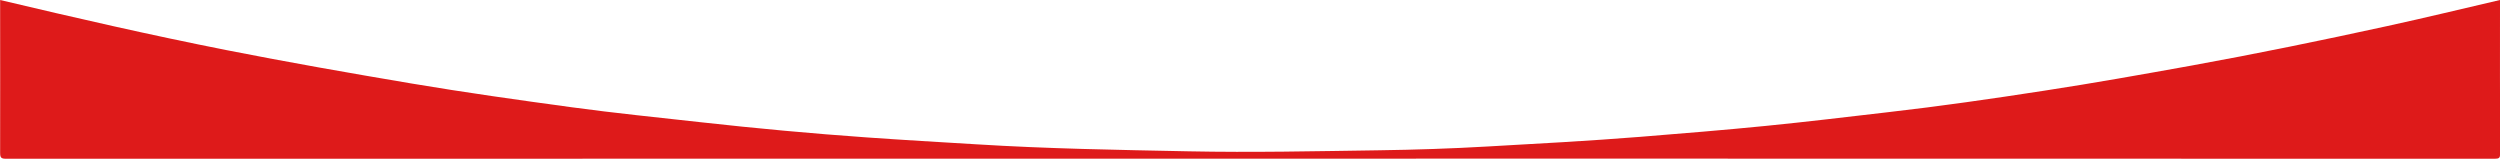
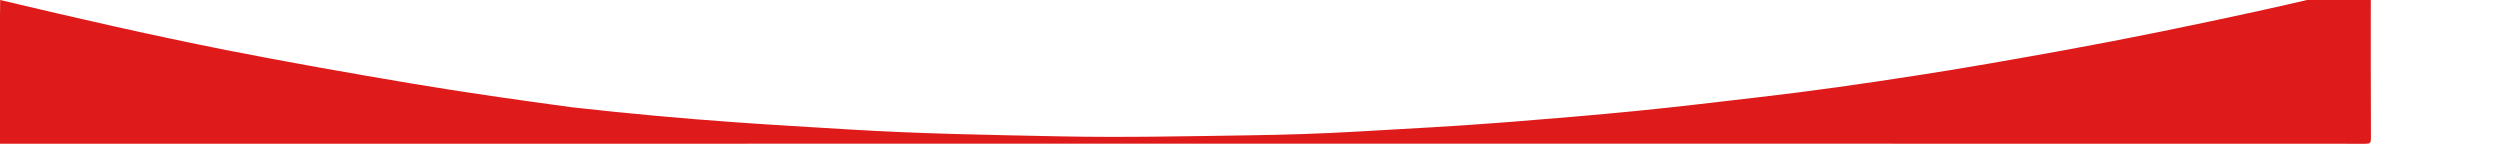
<svg xmlns="http://www.w3.org/2000/svg" id="Capa_1" x="0px" y="0px" viewBox="0 0 1919.7 121.9" style="enable-background:new 0 0 1919.7 121.9;" xml:space="preserve">
  <style type="text/css">	.st0{fill:#DE1A1A;}</style>
-   <path class="st0" d="M0.1,0C57.9,13.7,115.8,27,174,38.5c47.1,9.3,94.5,17.6,141.9,25.6c41,6.9,82.2,12.7,123.4,18.3 c33,4.5,66.1,7.8,99.2,11.5c42.2,4.7,84.4,8.6,126.8,11.6c28.1,2,56.2,3.6,84.2,5.3c54.4,3.4,108.8,4.3,163.3,5.4 c48.8,1,97.6-0.1,146.4-0.8c27.6-0.4,55.3-1.3,82.9-2.9c39.1-2.2,78.1-4.3,117.1-7.4c32.2-2.6,64.4-5.2,96.5-8.4 c31.3-3.1,62.5-6.9,93.7-10.5c40.3-4.6,80.5-10.4,120.6-16.6c37.8-5.8,75.4-12.5,113.1-19.3c50.2-9.1,100.2-19.4,150.1-30.3 c28.9-6.3,57.7-13.3,86.5-20c0,39.3-0.1,78.5,0.1,117.8c0,3.4-0.7,4.1-4.1,4.1c-224.4-0.1-448.9-0.1-673.3-0.1 c-412.6,0-825.1,0-1237.7,0.1c-3.8,0-4.6-0.8-4.6-4.6C0.2,78.2,0.1,39.1,0.1,0z" />
+   <path class="st0" d="M0.1,0C57.9,13.7,115.8,27,174,38.5c47.1,9.3,94.5,17.6,141.9,25.6c41,6.9,82.2,12.7,123.4,18.3 c42.2,4.7,84.4,8.6,126.8,11.6c28.1,2,56.2,3.6,84.2,5.3c54.4,3.4,108.8,4.3,163.3,5.4 c48.8,1,97.6-0.1,146.4-0.8c27.6-0.4,55.3-1.3,82.9-2.9c39.1-2.2,78.1-4.3,117.1-7.4c32.2-2.6,64.4-5.2,96.5-8.4 c31.3-3.1,62.5-6.9,93.7-10.5c40.3-4.6,80.5-10.4,120.6-16.6c37.8-5.8,75.4-12.5,113.1-19.3c50.2-9.1,100.2-19.4,150.1-30.3 c28.9-6.3,57.7-13.3,86.5-20c0,39.3-0.1,78.5,0.1,117.8c0,3.4-0.7,4.1-4.1,4.1c-224.4-0.1-448.9-0.1-673.3-0.1 c-412.6,0-825.1,0-1237.7,0.1c-3.8,0-4.6-0.8-4.6-4.6C0.2,78.2,0.1,39.1,0.1,0z" />
</svg>